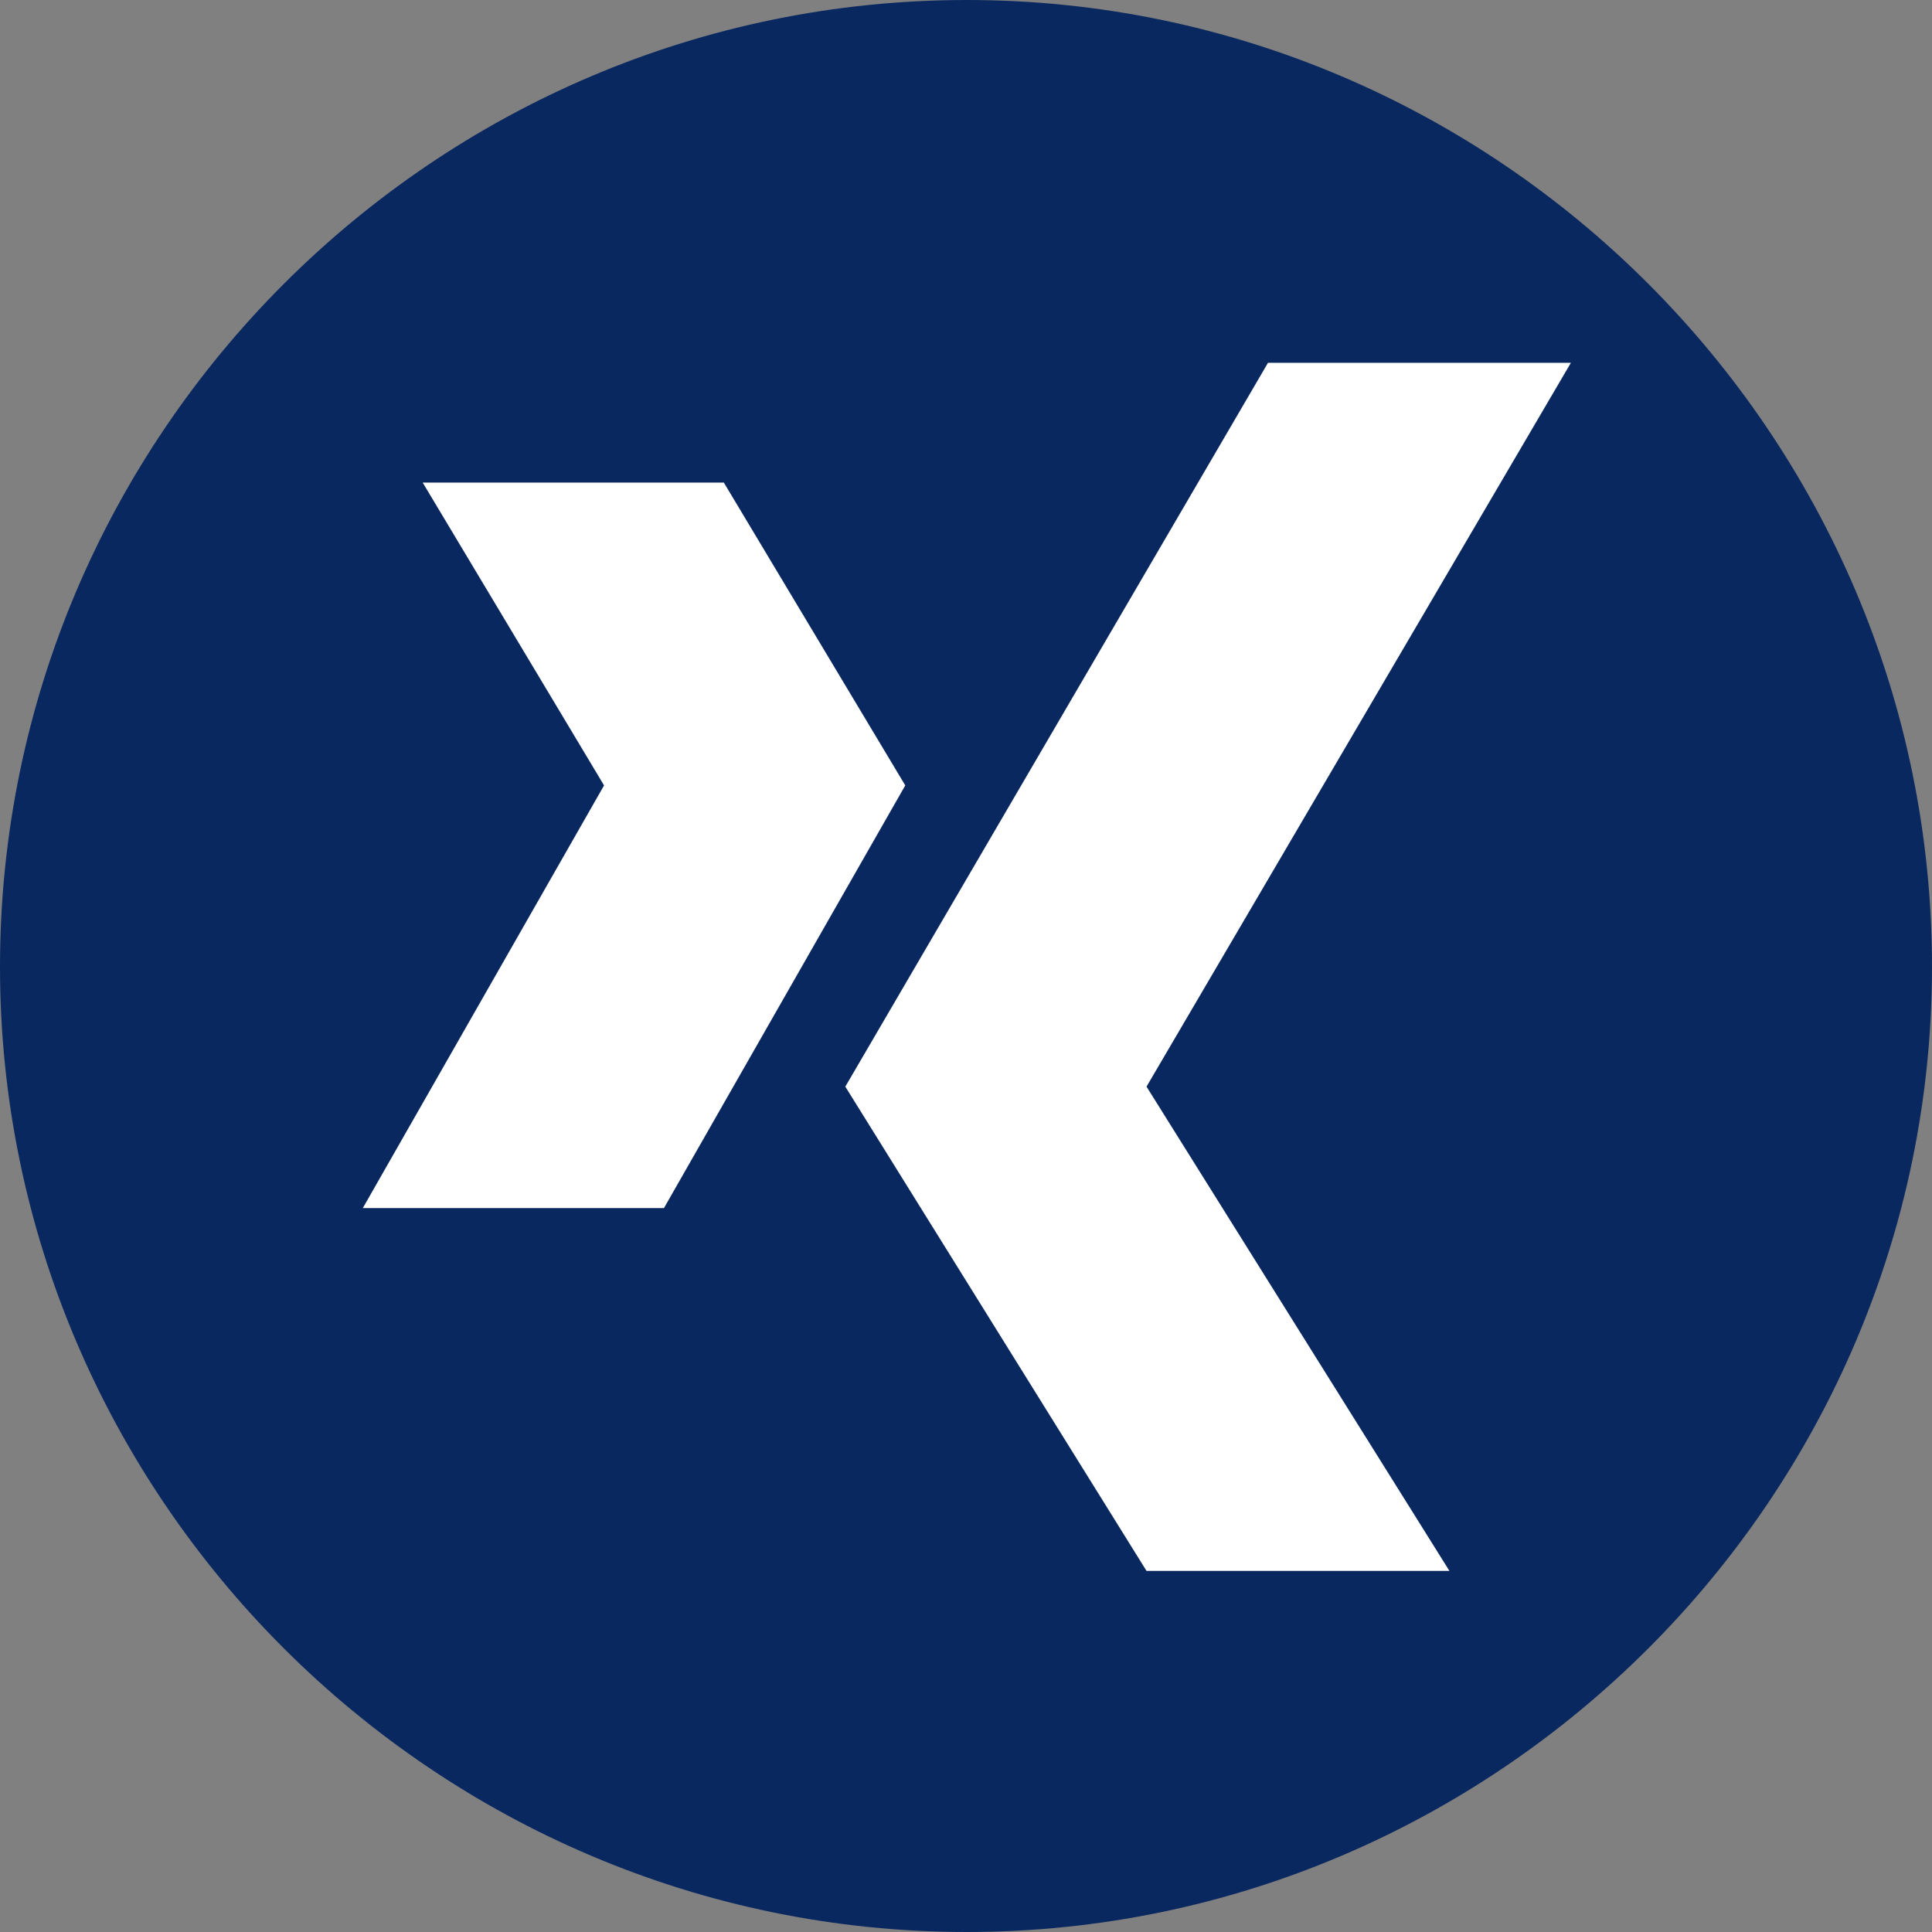
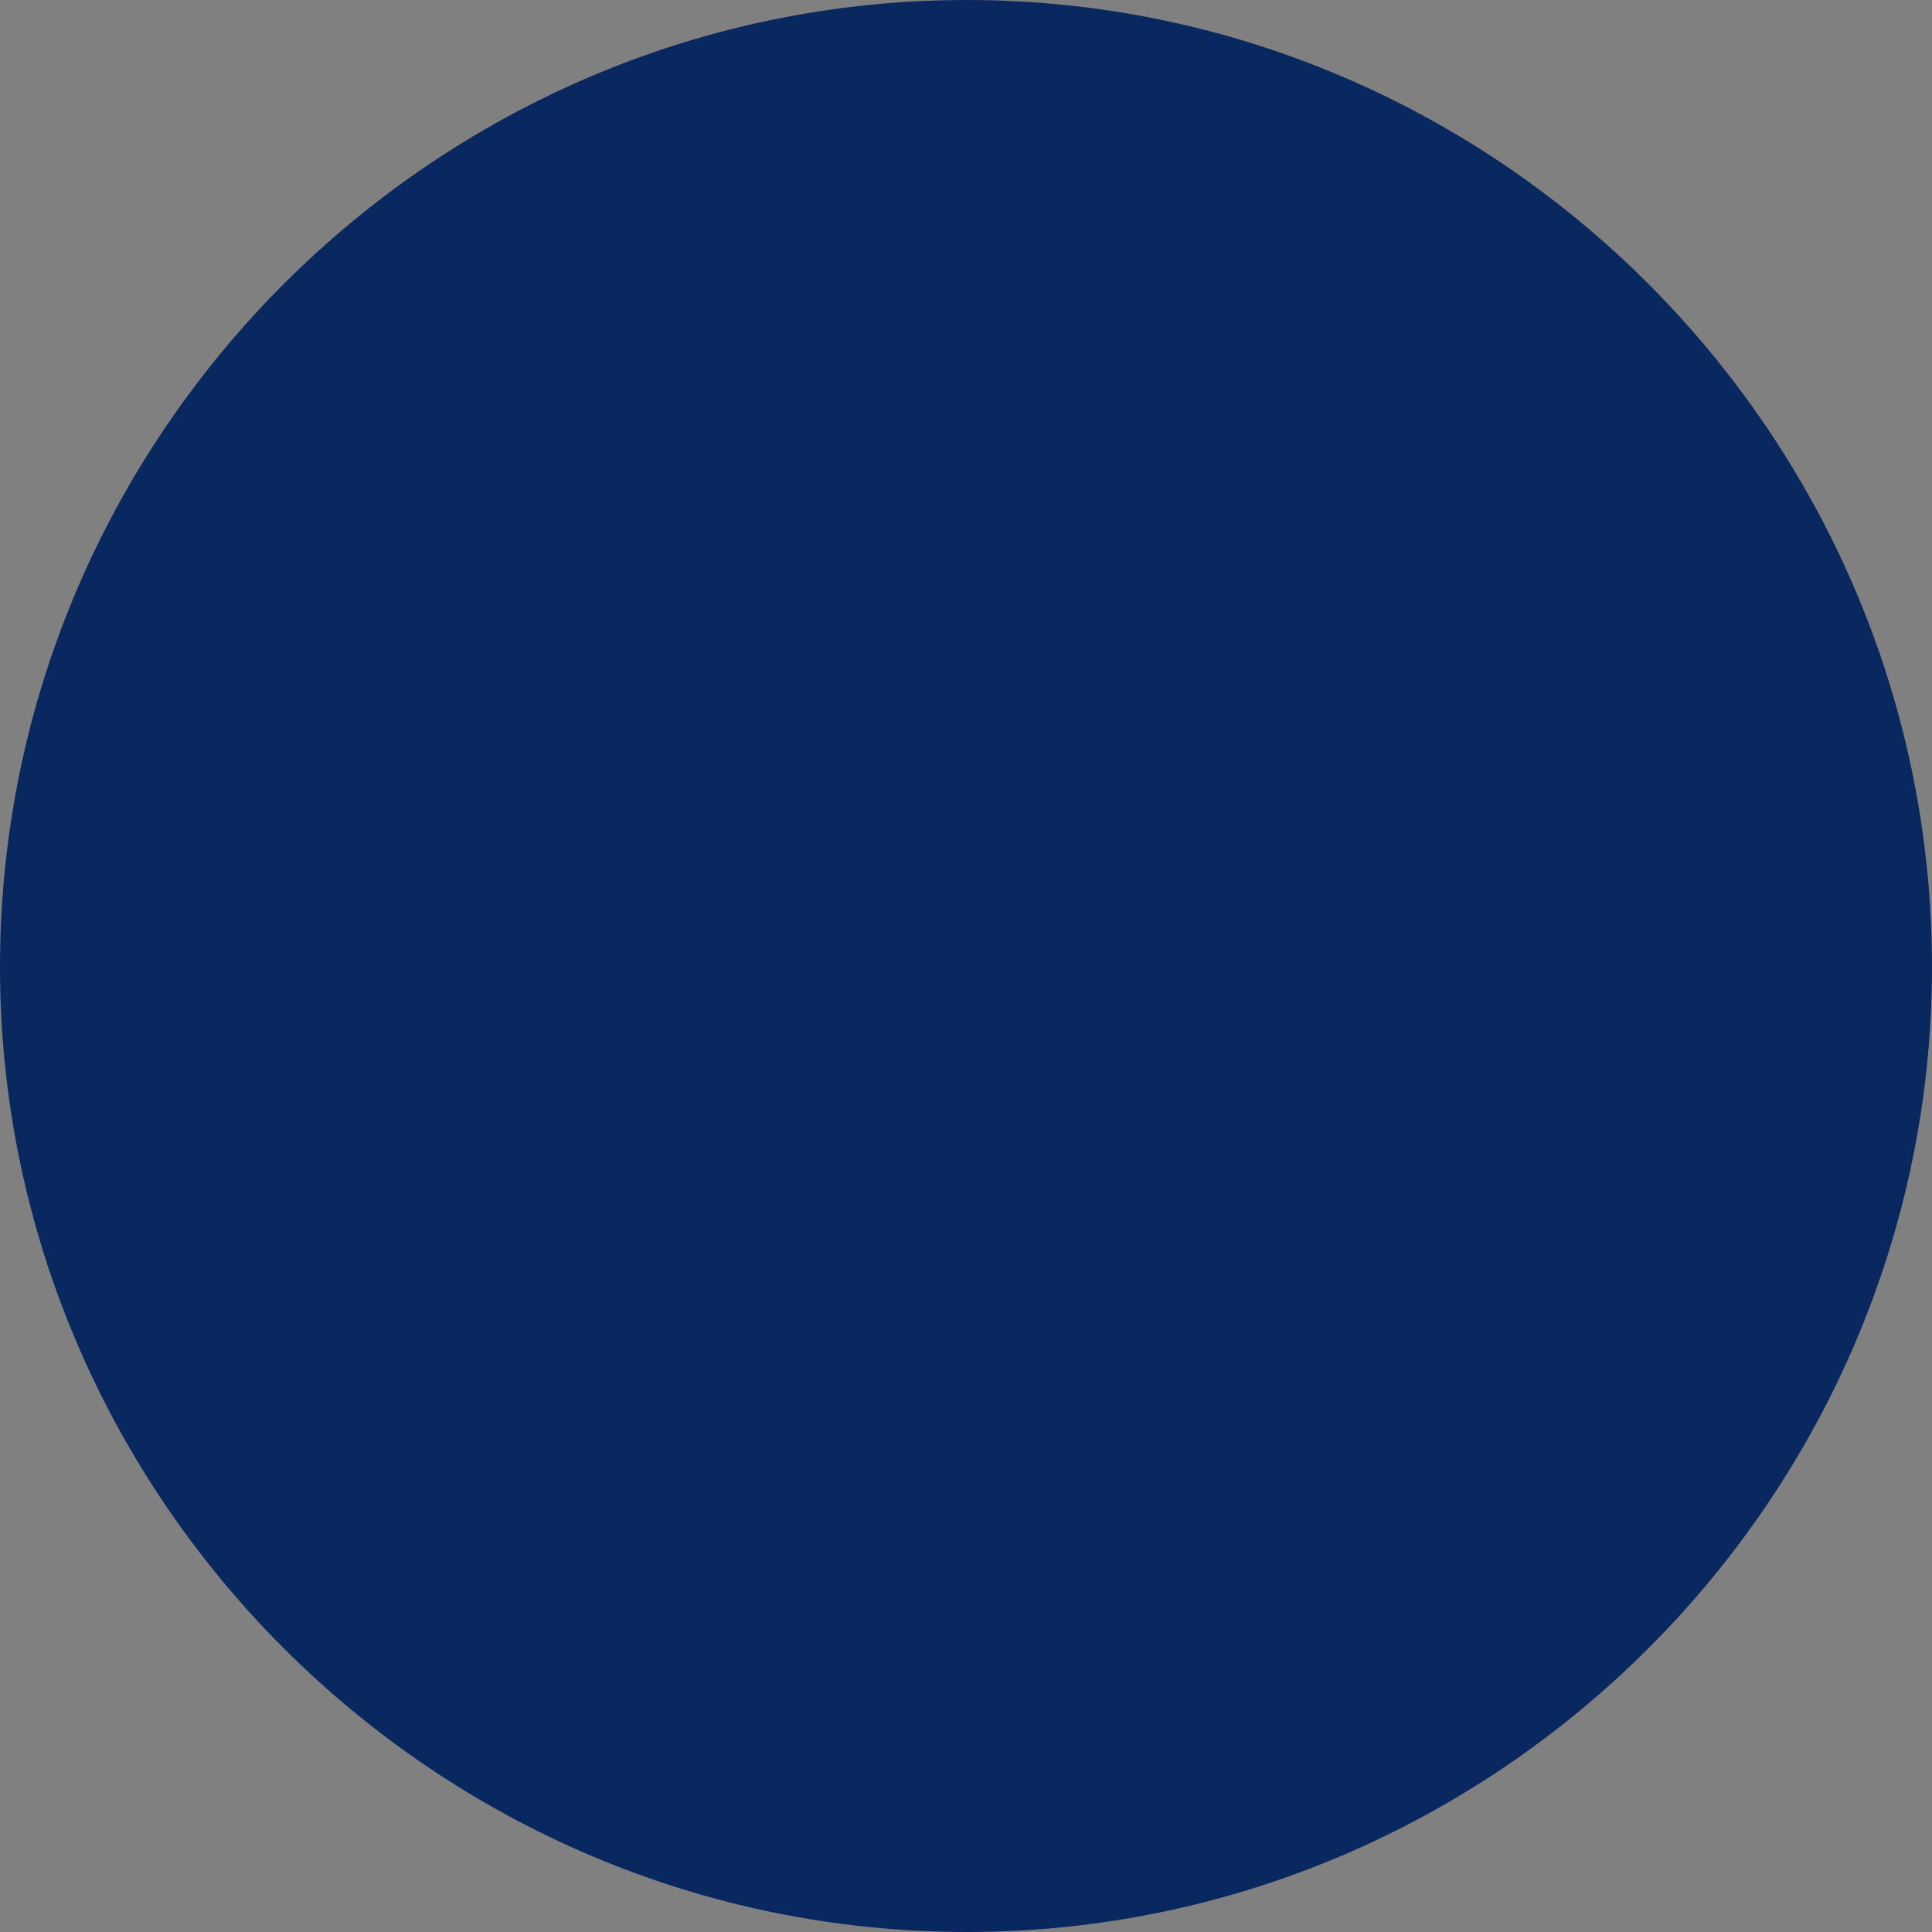
<svg xmlns="http://www.w3.org/2000/svg" width="32px" height="32px" viewBox="0 0 32 32" version="1.1">
  <rect x="0" y="0" width="32" height="32" fill="#808080" stroke="none" />
  <title>xing</title>
  <g id="Welcome" stroke="none" stroke-width="1" fill="none" fill-rule="evenodd">
    <g id="Desktop-Wireframe-Einzelansicht" transform="translate(-838, -762)">
      <g id="xing" transform="translate(838, 762)">
        <path d="M16.014,32 C24.801,32 32,24.801 32,16.014 C32,7.199 24.801,0 16.014,0 C7.199,0 0,7.199 0,16.014 C0,24.801 7.199,32 16.014,32 L16.014,32 Z" id="Path" fill="#0a2860" />
-         <path d="M7.001,7.993 L11.989,7.993 L14.994,13.009 L10.997,20.01 L6.009,20.01 L10.005,13.009 L7.001,7.993 Z M14.001,17.998 L21.002,6.009 L26.019,6.009 L18.99,17.998 L24.007,26.019 L18.99,26.019 L14.001,17.998 Z" id="Shape" fill="#FFFFFF" />
      </g>
    </g>
  </g>
</svg>